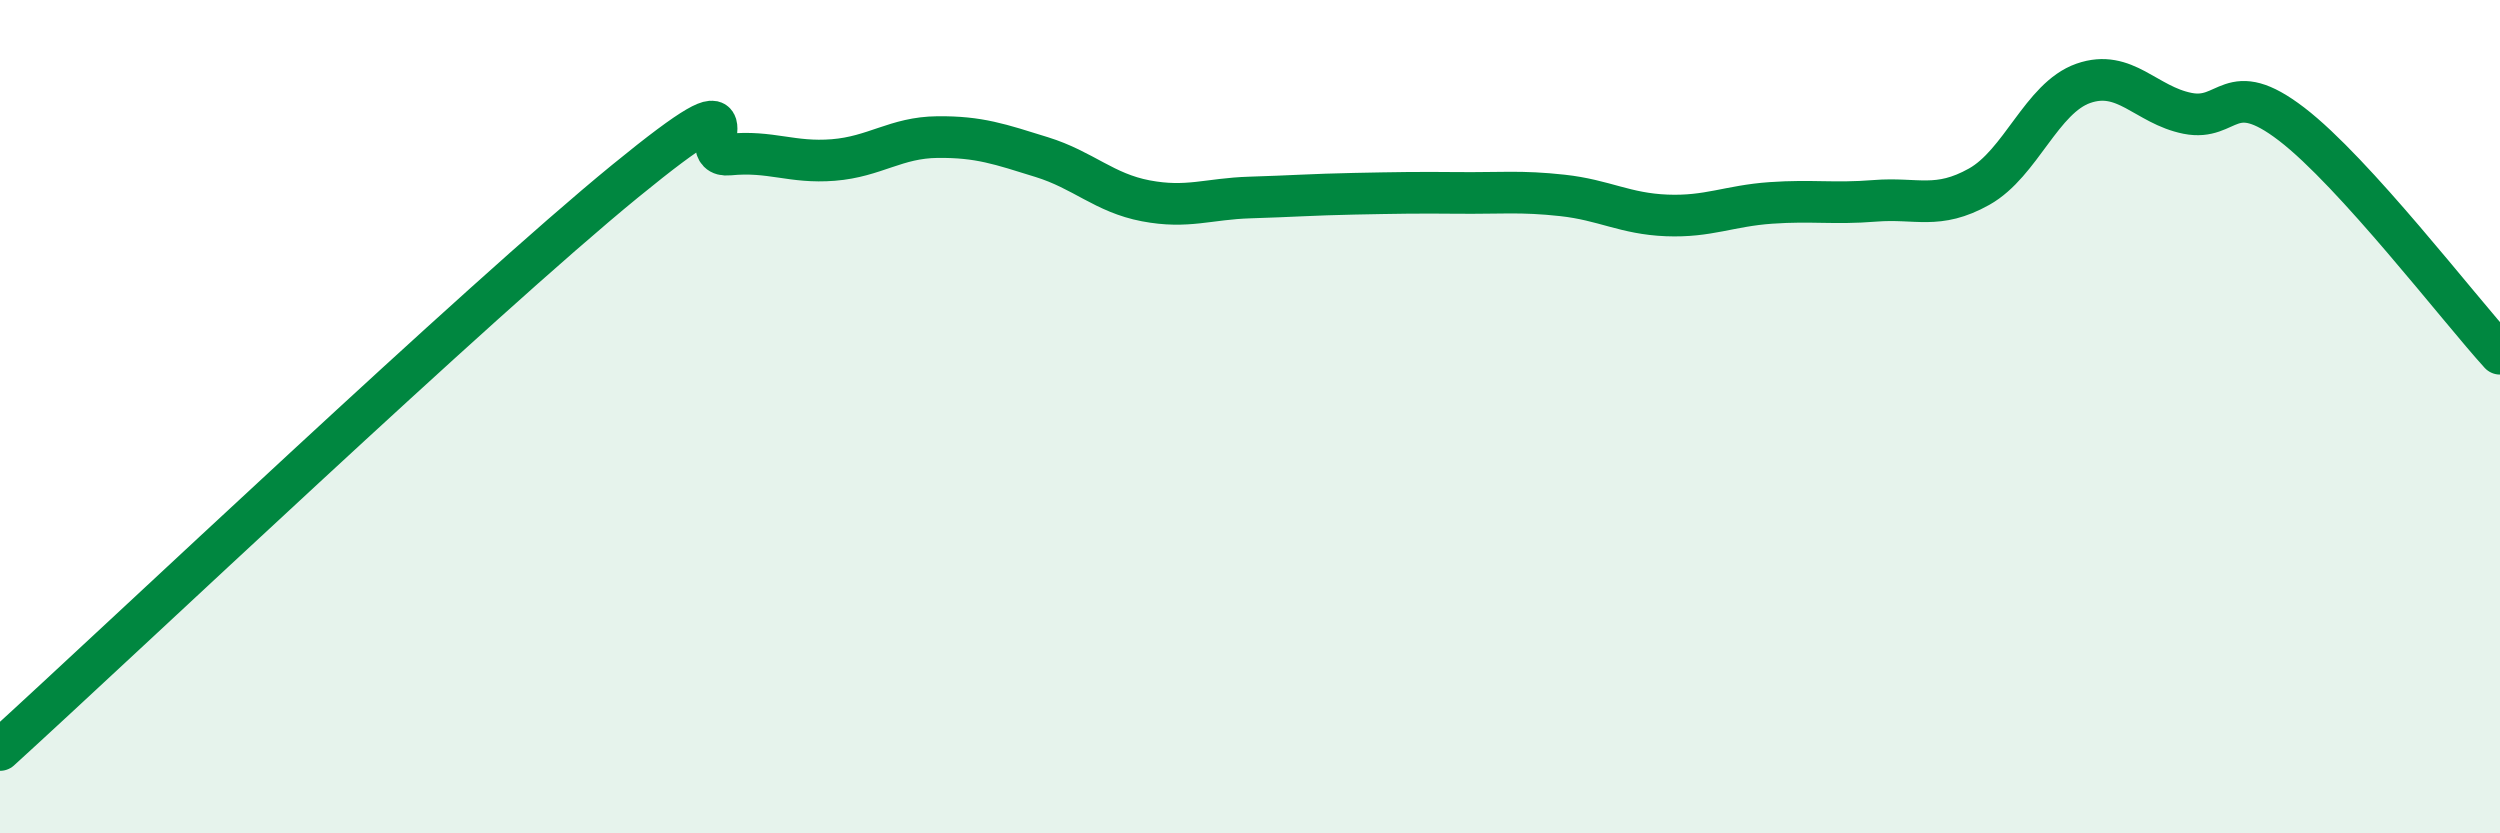
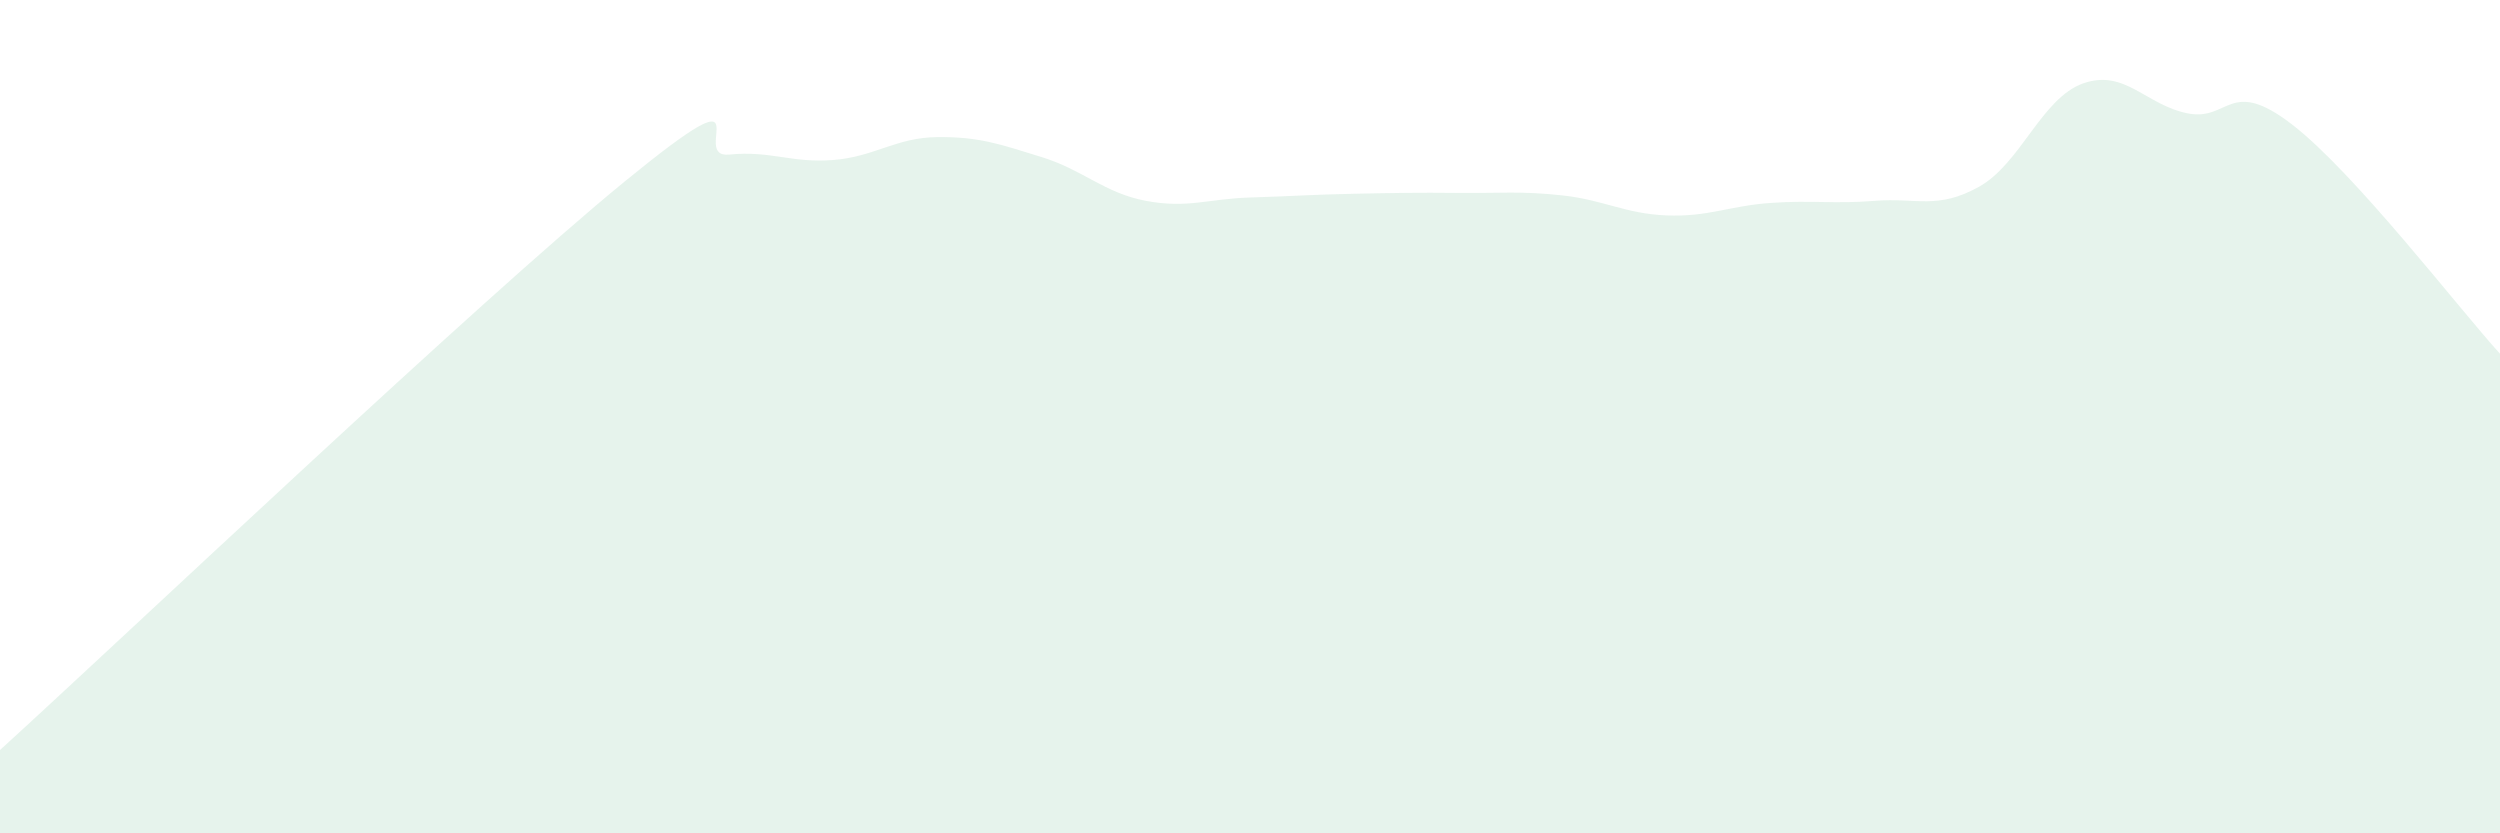
<svg xmlns="http://www.w3.org/2000/svg" width="60" height="20" viewBox="0 0 60 20">
  <path d="M 0,18 C 3,15.27 11.5,7.21 15,4.35 C 18.5,1.49 16.5,3.81 17.5,3.71 C 18.5,3.61 19,3.92 20,3.84 C 21,3.76 21.5,3.3 22.5,3.29 C 23.5,3.28 24,3.46 25,3.77 C 26,4.08 26.5,4.63 27.5,4.82 C 28.5,5.01 29,4.77 30,4.74 C 31,4.71 31.5,4.67 32.5,4.65 C 33.5,4.63 34,4.62 35,4.63 C 36,4.64 36.5,4.58 37.5,4.69 C 38.5,4.8 39,5.13 40,5.17 C 41,5.21 41.5,4.94 42.5,4.87 C 43.5,4.8 44,4.9 45,4.82 C 46,4.74 46.5,5.04 47.5,4.48 C 48.5,3.92 49,2.35 50,2 C 51,1.65 51.5,2.52 52.5,2.72 C 53.5,2.92 53.5,1.83 55,2.98 C 56.5,4.13 59,7.39 60,8.49L60 20L0 20Z" fill="#008740" opacity="0.1" stroke-linecap="round" stroke-linejoin="round" />
-   <path d="M 0,18 C 3,15.27 11.5,7.21 15,4.35 C 18.5,1.49 16.5,3.81 17.5,3.71 C 18.5,3.61 19,3.92 20,3.84 C 21,3.76 21.5,3.3 22.5,3.29 C 23.5,3.28 24,3.46 25,3.77 C 26,4.08 26.5,4.63 27.5,4.82 C 28.5,5.01 29,4.77 30,4.74 C 31,4.71 31.5,4.67 32.5,4.65 C 33.5,4.63 34,4.62 35,4.63 C 36,4.64 36.5,4.58 37.5,4.69 C 38.5,4.8 39,5.13 40,5.17 C 41,5.21 41.5,4.94 42.5,4.87 C 43.5,4.8 44,4.9 45,4.82 C 46,4.74 46.5,5.04 47.5,4.48 C 48.5,3.92 49,2.35 50,2 C 51,1.65 51.5,2.52 52.5,2.72 C 53.5,2.92 53.5,1.83 55,2.98 C 56.5,4.13 59,7.39 60,8.49" stroke="#008740" stroke-width="1" fill="none" stroke-linecap="round" stroke-linejoin="round" />
</svg>